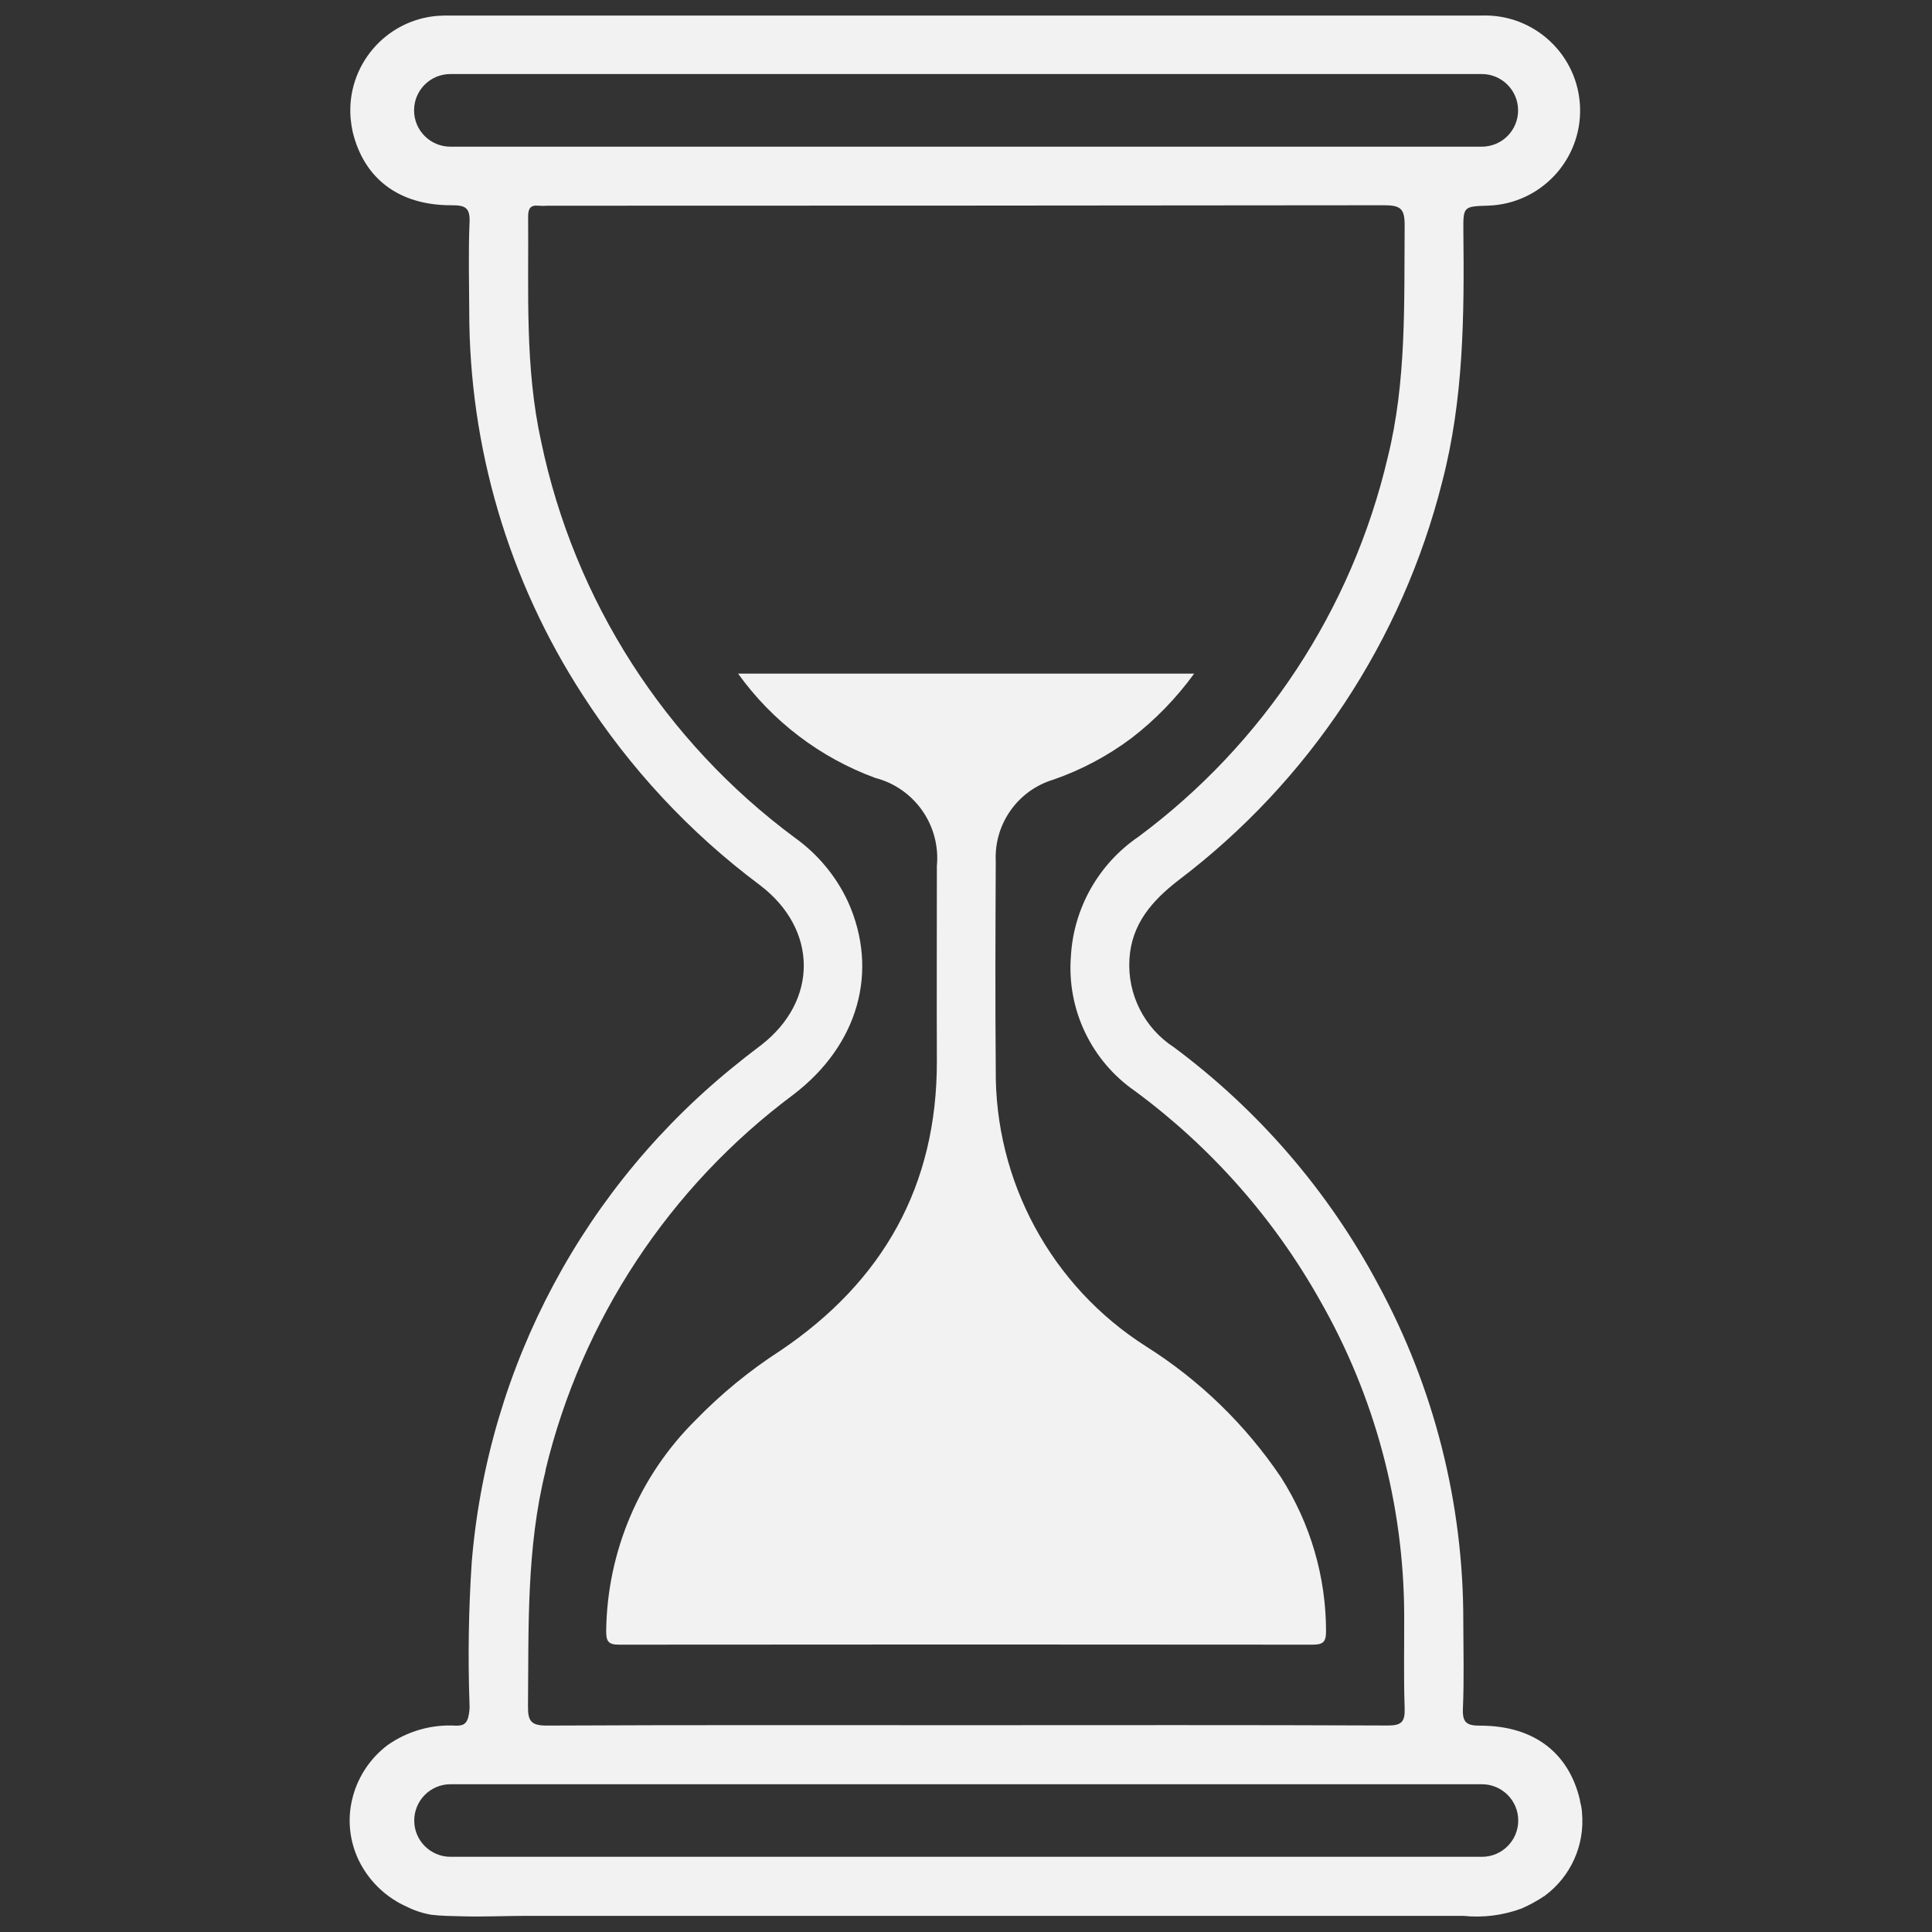
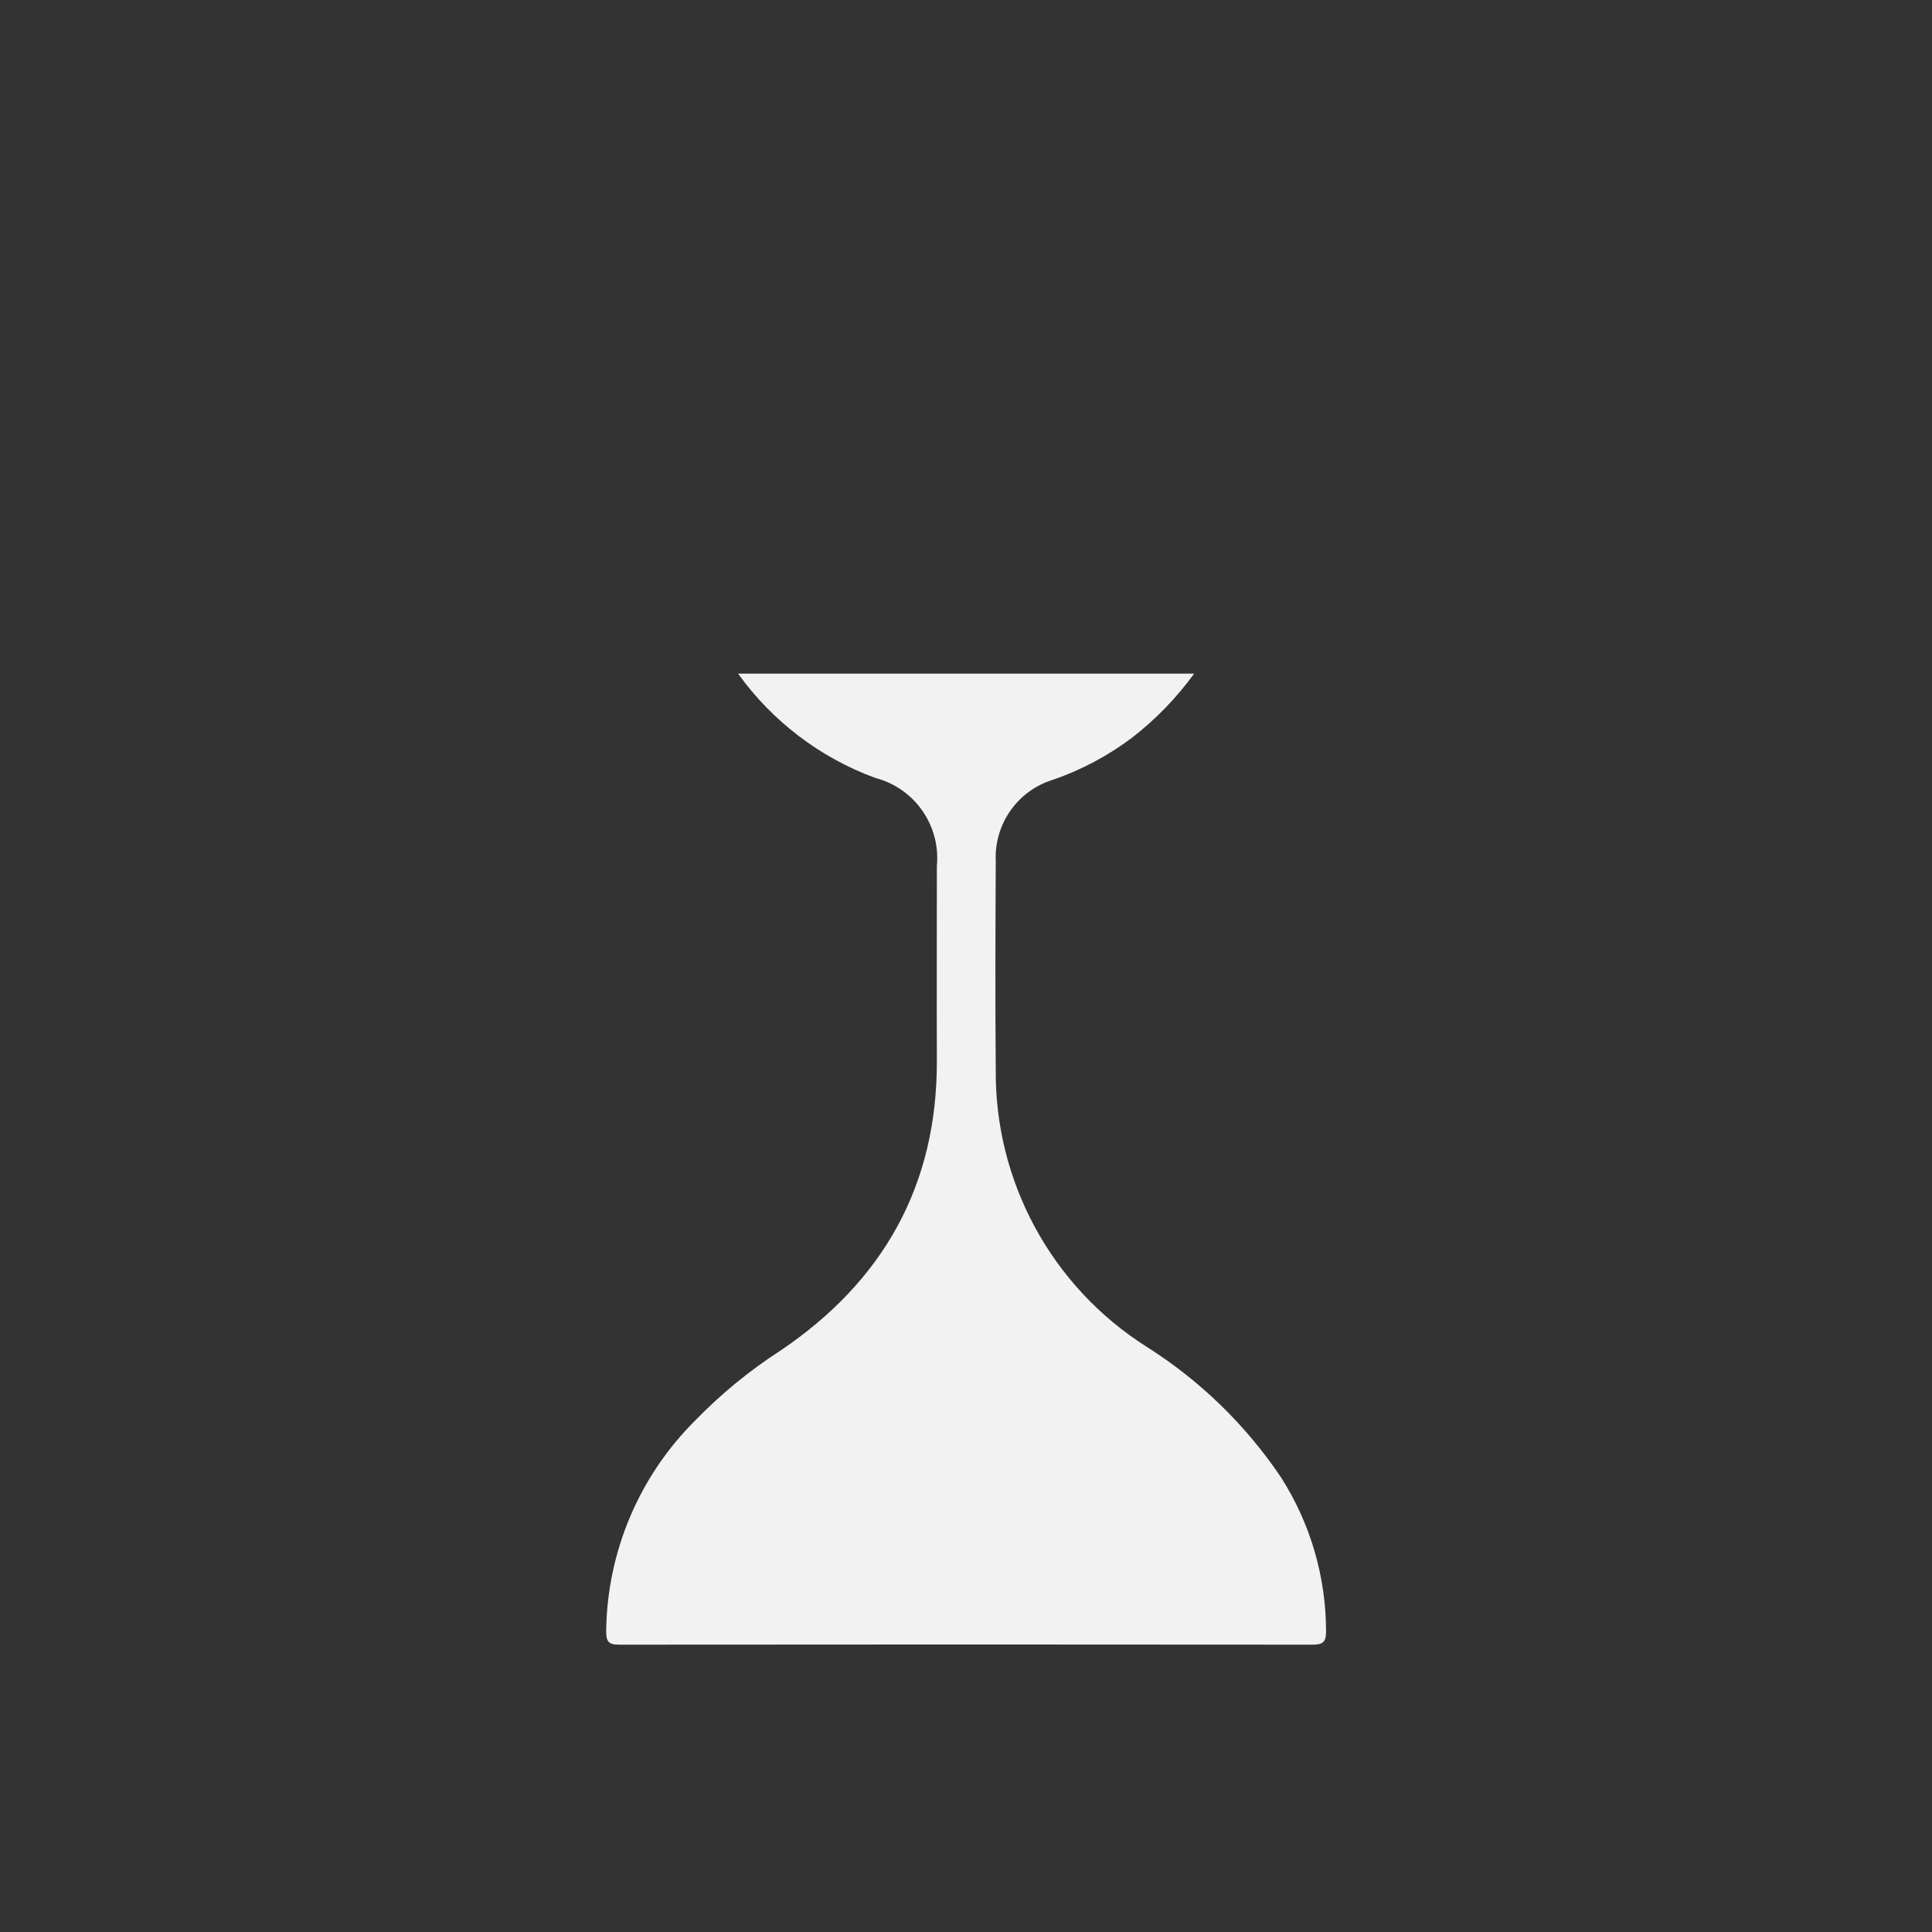
<svg xmlns="http://www.w3.org/2000/svg" id="Capa_1" data-name="Capa 1" viewBox="0 0 250 250">
  <rect x="0" y="0" width="250" height="250" fill="#333333" stroke="none" />
  <defs>
    <style>      .cls-1 {        fill: #f2f2f2;        stroke-width: 0px;      }    </style>
  </defs>
  <g id="Enmascarar_grupo_50" data-name="Enmascarar grupo 50">
    <g id="entrega-habil">
      <path id="Trazado_3115" data-name="Trazado 3115" class="cls-1" d="M95.5,87.17h59.02c-2.29,3.15-5.01,5.96-8.09,8.33-3.07,2.3-6.48,4.12-10.11,5.38-4.61,1.38-7.69,5.73-7.47,10.54-.04,8.96-.08,17.93,0,26.88-.17,14.55,7.2,28.15,19.49,35.95,6.91,4.36,12.84,10.12,17.41,16.9,3.81,5.96,5.84,12.88,5.84,19.95,0,1.36-.38,1.72-1.73,1.72-29.92-.03-59.84-.03-89.77,0-1.44,0-1.65-.5-1.65-1.79.13-10.28,4.3-20.09,11.61-27.31,3.29-3.38,6.95-6.38,10.92-8.94,13.28-8.96,20.3-21.33,20.26-37.51-.03-8.4,0-16.8,0-25.21.5-5.24-2.88-10.08-7.98-11.4-7.13-2.62-13.31-7.32-17.74-13.49Z" />
-       <path id="Trazado_3116" data-name="Trazado 3116" class="cls-1" d="M204.71,234.53c-.02-.29-.06-.57-.11-.85-.08-.28-.14-.56-.18-.85-1.46-6.09-6.02-9.53-12.85-9.53-1.75,0-2.35-.35-2.27-2.21.16-3.75.06-7.53.05-11.28.03-15.24-3.77-30.25-11.04-43.65-6.43-12.04-15.45-22.5-26.4-30.64-3.84-2.49-6.05-6.86-5.76-11.43.27-4.51,2.91-7.53,6.35-10.19,16.9-12.81,28.94-30.99,34.12-51.55,2.78-10.66,2.86-21.5,2.74-32.39-.03-3.25,0-3.25,3.2-3.35,6.79-.22,12.12-5.91,11.9-12.7-.22-6.79-5.91-12.12-12.7-11.9h0s-133.46,0-133.46,0c-.56,0-1.12,0-1.68.04-6.77.55-11.81,6.49-11.25,13.26.05.58.14,1.15.26,1.72,1.46,6.1,6.02,9.57,12.85,9.53,1.73,0,2.36.32,2.28,2.2-.16,3.83-.06,7.68-.04,11.54,0,17.6,5.09,34.83,14.66,49.6,6.11,9.51,13.87,17.85,22.92,24.61,7.56,5.72,7.6,14.98.2,20.72-.94.73-1.91,1.44-2.84,2.21-19.99,15.86-32.52,39.29-34.62,64.72-.4,6.07-.5,12.15-.29,18.23.05.64-.02,1.29-.18,1.91-.28.85-.72,1-1.57,1-3.15-.19-6.26.7-8.84,2.51-2.16,1.63-3.73,3.92-4.46,6.52-.06.22-.12.45-.17.67-.01.11-.04.22-.07.33-.52,2.69-.09,5.47,1.21,7.88,1.33,2.45,3.43,4.39,5.97,5.52,1,.5,2.07.85,3.18,1.04,1.32.16,2.68.16,4.01.2,2.8.08,5.59-.06,8.37-.06h121.14c2.57.27,5.16-.06,7.58-.96,1.04-.46,2.04-1.01,2.99-1.65,3.36-2.49,5.18-6.56,4.8-10.72v-.06ZM58.28,18.98c-2.59,0-4.7-2.1-4.7-4.7s2.1-4.7,4.7-4.7h133.46c2.59,0,4.7,2.1,4.7,4.7s-2.1,4.7-4.7,4.7H58.28ZM70.58,190.27c4.68-19.45,16.02-36.65,32.06-48.61,8.41-6.4,11.15-15.97,7.08-25-1.53-3.27-3.87-6.1-6.8-8.21-16.89-12.48-28.6-30.74-32.89-51.29-2.13-9.64-1.61-19.41-1.69-29.16,0-1,.29-1.5,1.36-1.38.4.03.8.03,1.2,0,36.08,0,72.17-.02,108.25-.06,2.13,0,2.62.5,2.61,2.61-.08,10.07.26,20.16-2.2,30.06-4.62,19.64-16.04,37.01-32.24,49.04-5.17,3.53-8.41,9.26-8.75,15.51-.52,6.86,2.64,13.48,8.29,17.4,9.82,7.24,17.99,16.48,23.96,27.12,7.05,12.33,10.8,26.28,10.88,40.49.02,4.08-.08,8.16.06,12.24.06,1.79-.4,2.26-2.22,2.25-18.16-.08-36.33-.04-54.49-.04s-36.16-.04-54.25.05c-2.01,0-2.51-.5-2.48-2.51.1-10.22-.22-20.45,2.29-30.52h0ZM191.76,240.27H58.3c-2.59,0-4.7-2.1-4.7-4.69s2.1-4.7,4.69-4.7h133.47c2.59,0,4.7,2.1,4.7,4.69s-2.1,4.7-4.69,4.7h-.01Z" />
    </g>
  </g>
</svg>